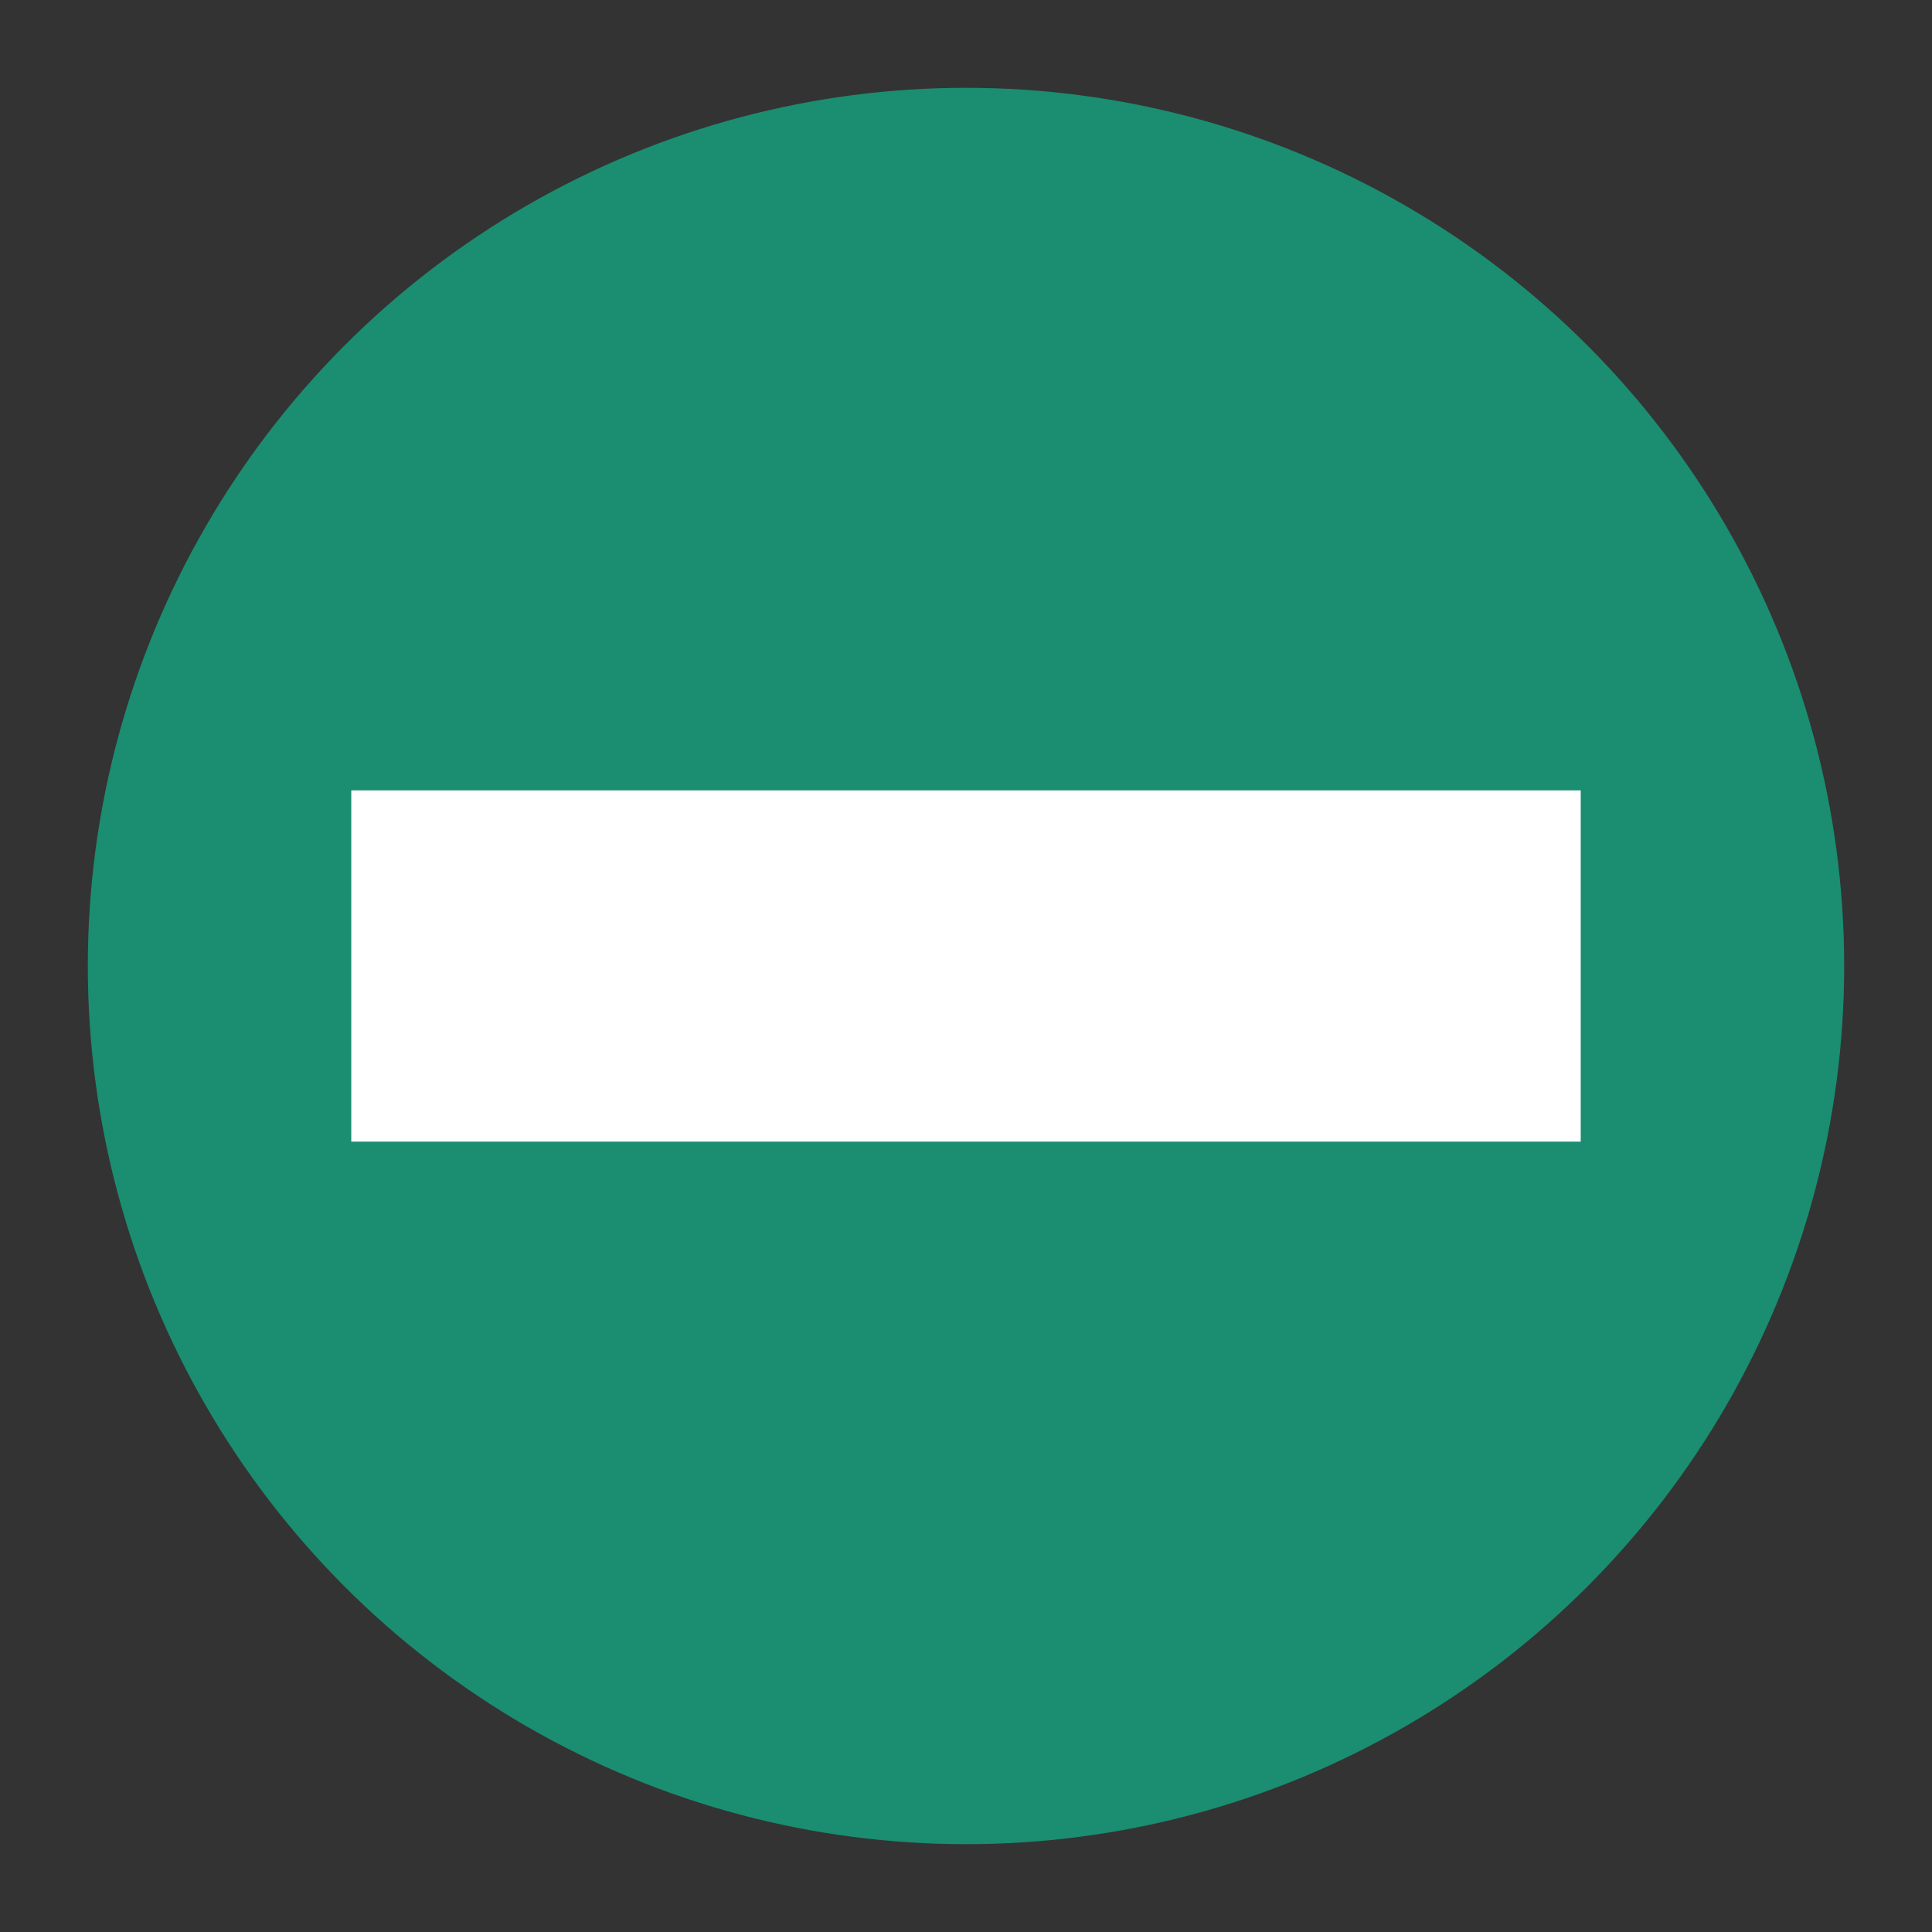
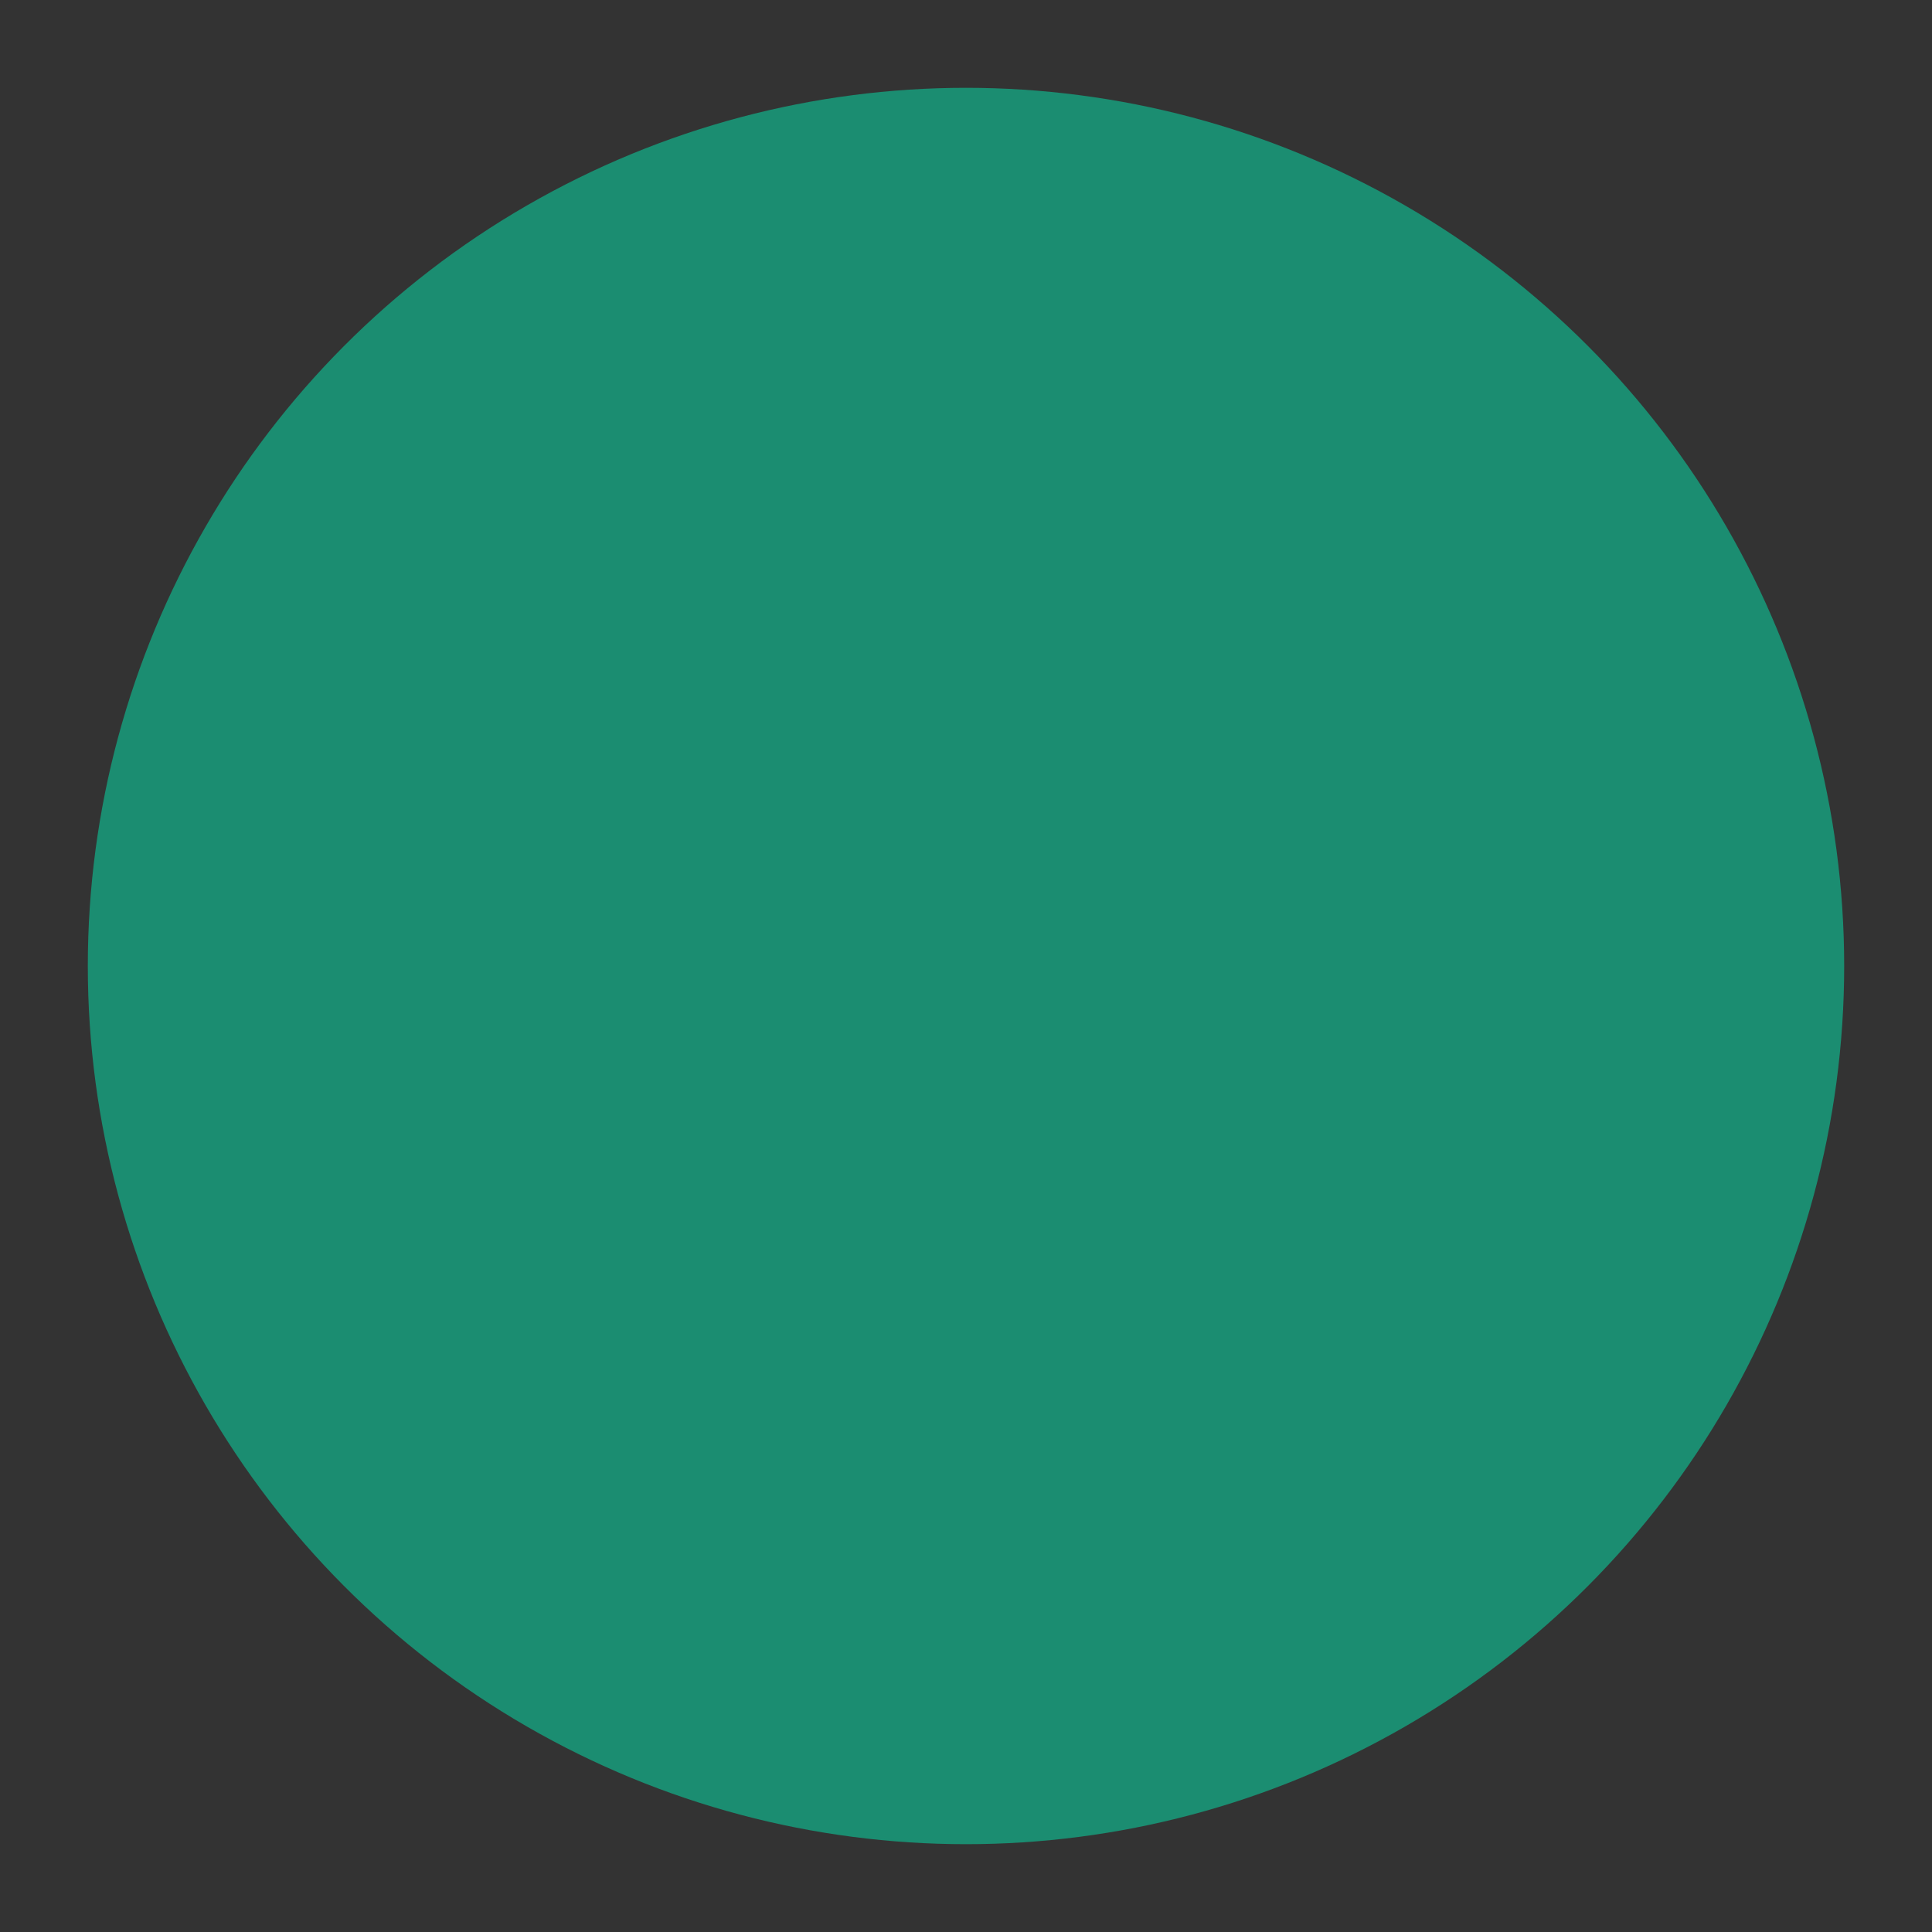
<svg xmlns="http://www.w3.org/2000/svg" width="22" height="22" version="1.1">
  <rect width="100%" height="100%" fill="#333333" stroke="none" />
  <circle style="fill:#1b8d71" cx="11" cy="11" r="10" />
-   <rect style="fill:#ffffff" width="4" height="14" x="9" y="-18" transform="rotate(90)" />
</svg>